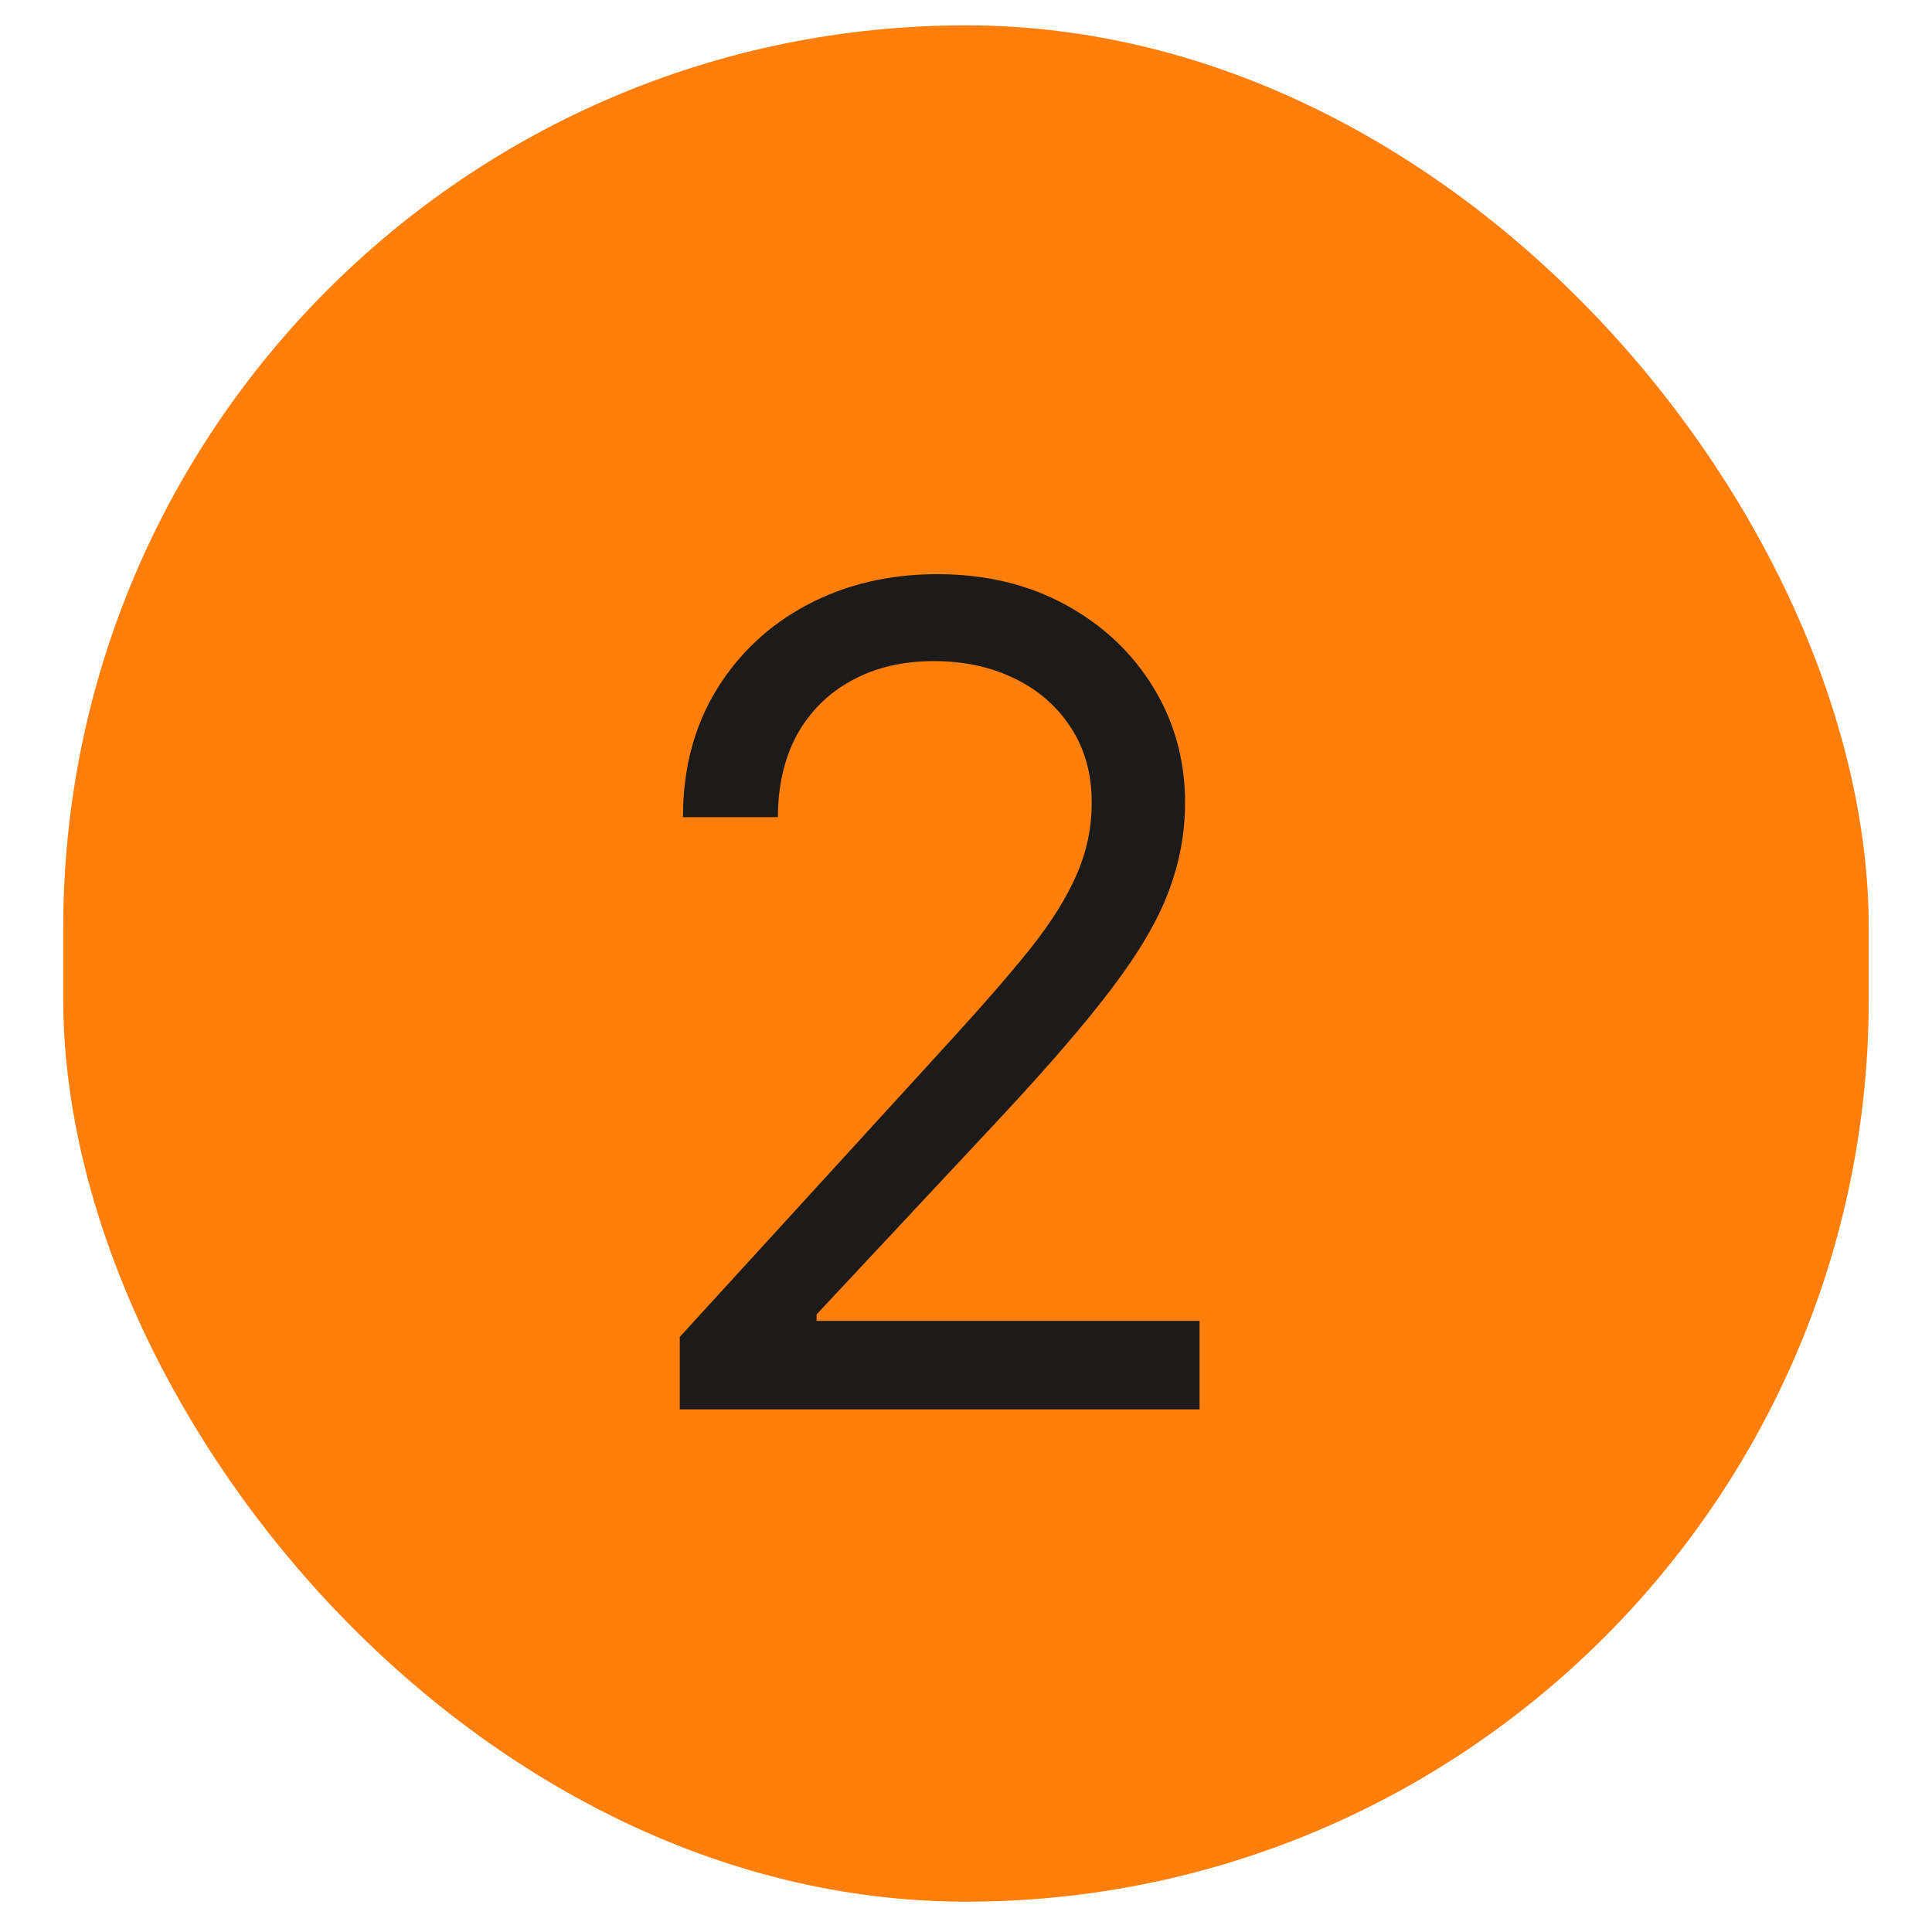
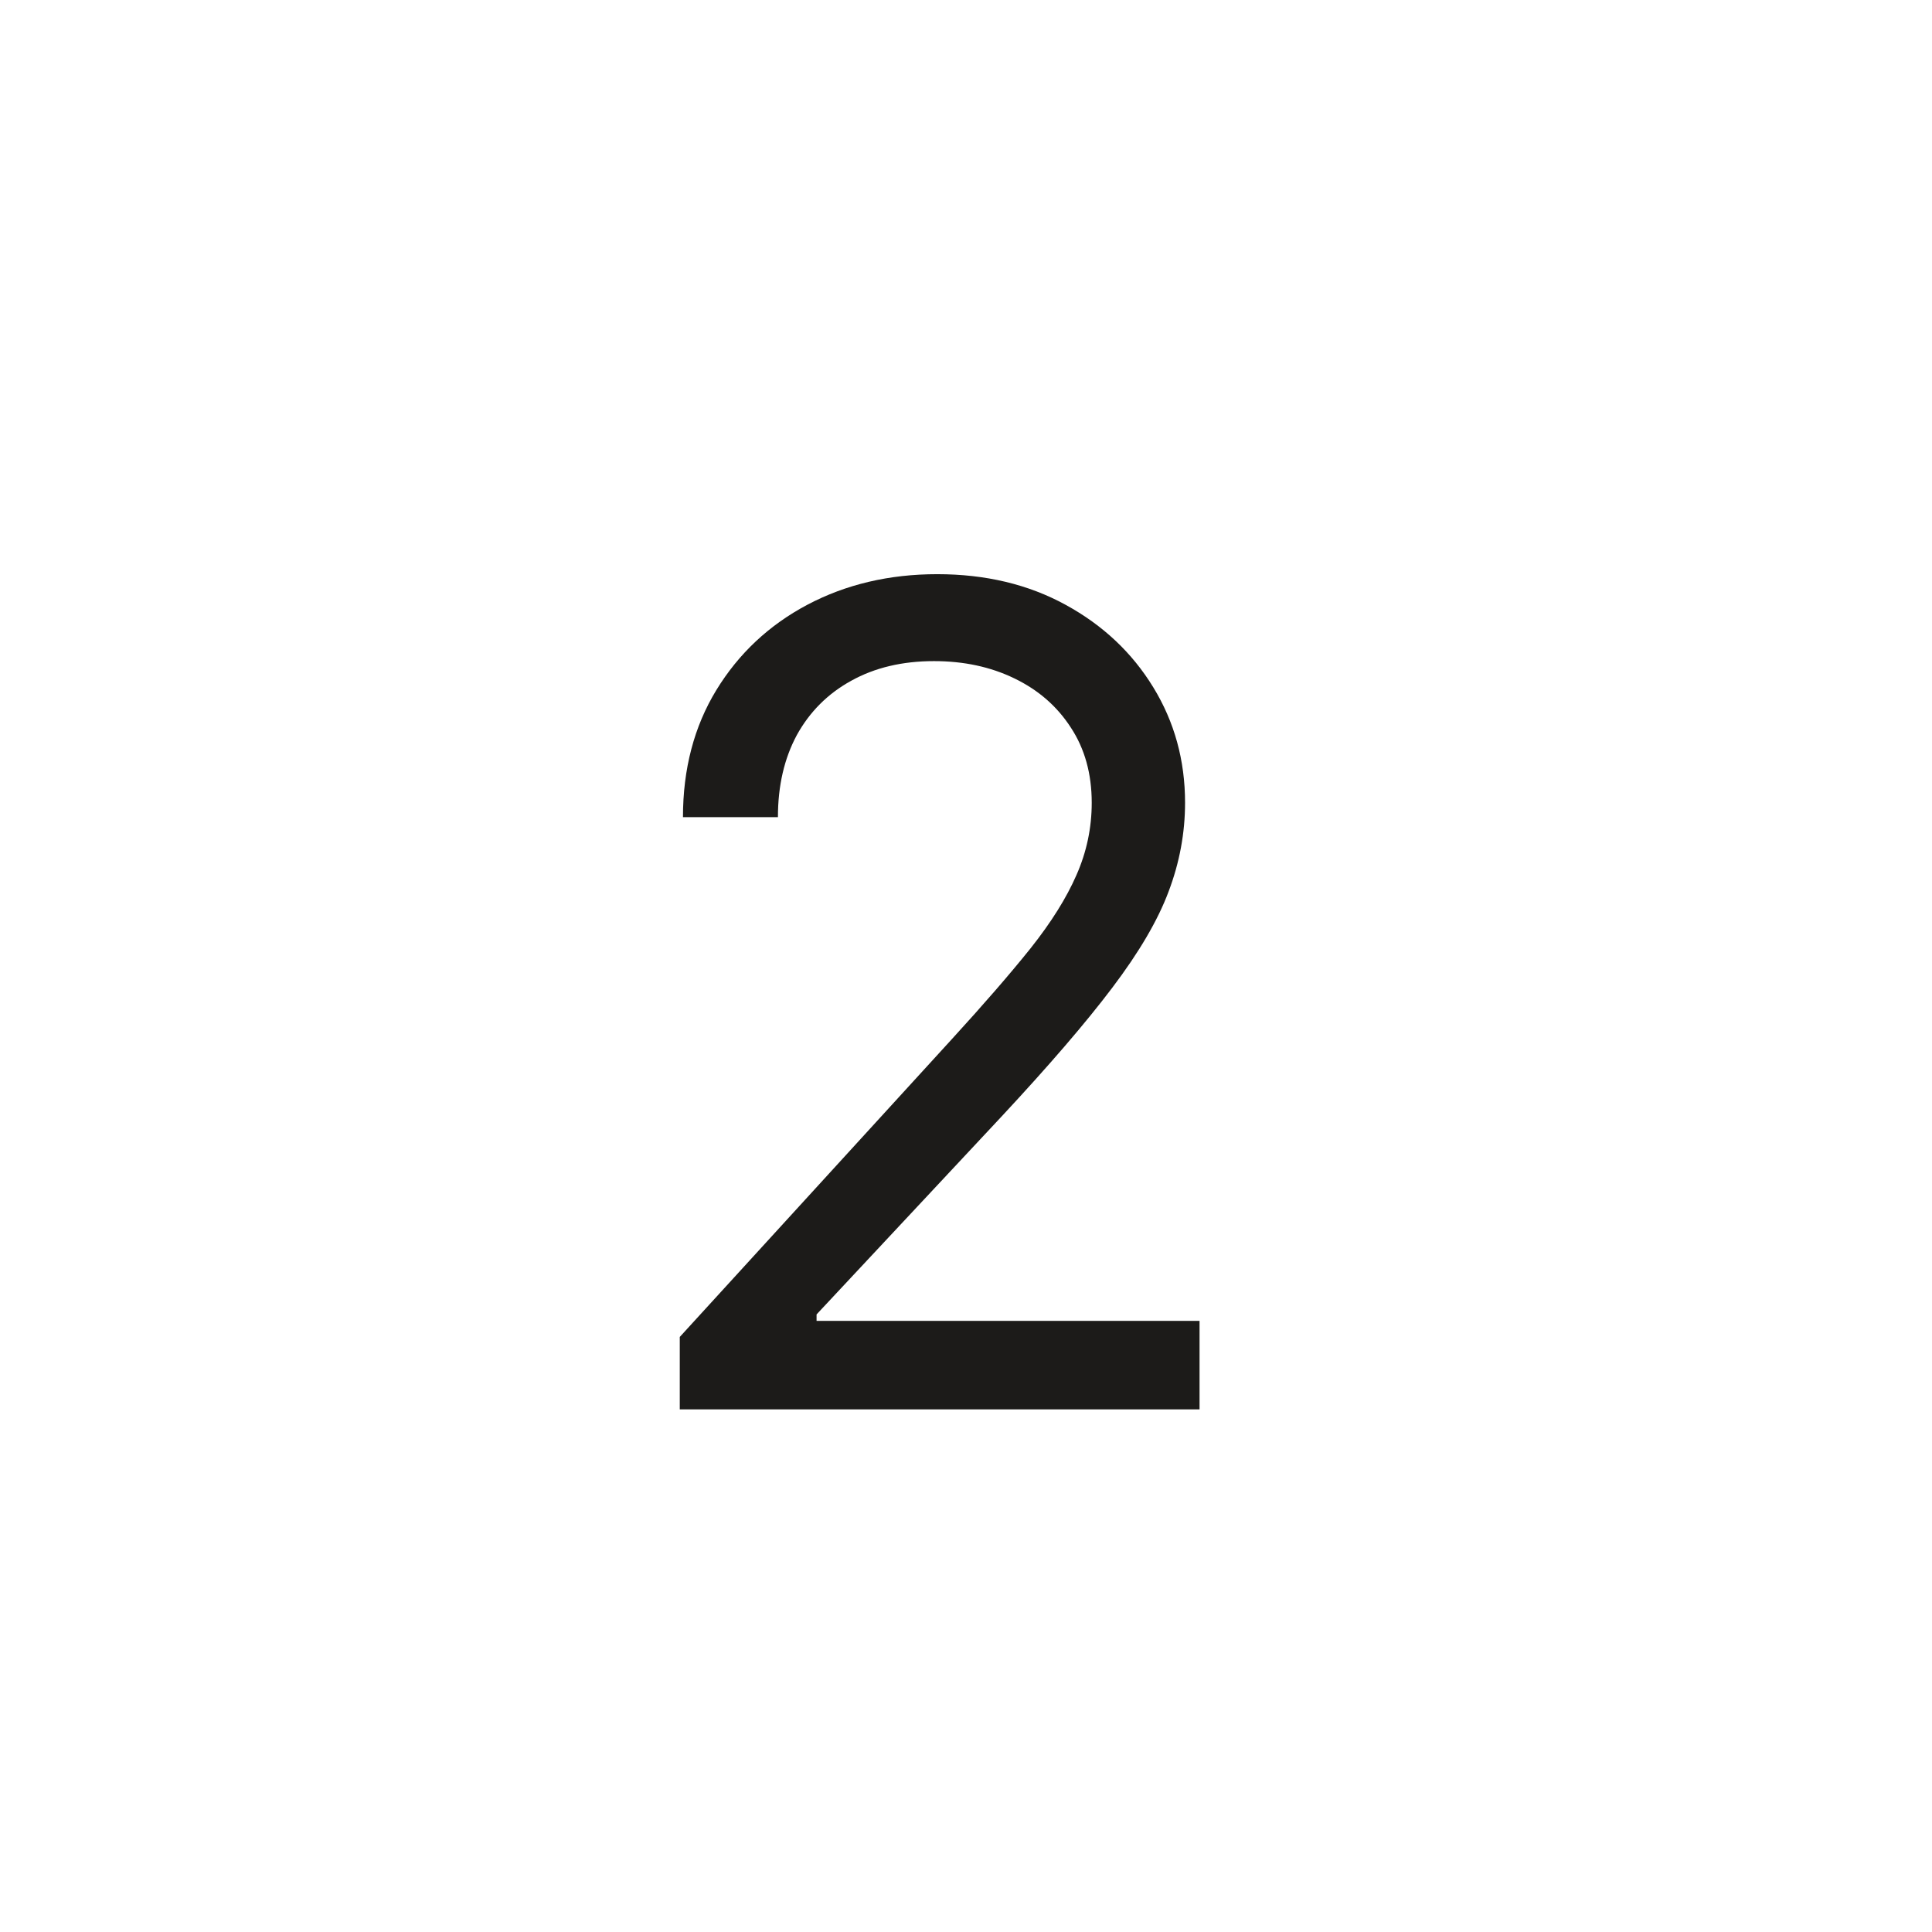
<svg xmlns="http://www.w3.org/2000/svg" width="26" height="26" viewBox="0 0 26 26" fill="none">
-   <rect x="0.851" y="0.341" width="24.298" height="25.251" rx="12.149" fill="#FF7E0C" />
  <path d="M9.148 18.967V17.992L12.808 13.986C13.237 13.517 13.591 13.109 13.869 12.762C14.147 12.412 14.352 12.084 14.486 11.777C14.623 11.467 14.692 11.142 14.692 10.803C14.692 10.413 14.598 10.075 14.41 9.79C14.226 9.505 13.973 9.285 13.652 9.13C13.331 8.974 12.97 8.897 12.569 8.897C12.144 8.897 11.772 8.985 11.454 9.162C11.14 9.335 10.896 9.579 10.723 9.893C10.554 10.207 10.469 10.575 10.469 10.997H9.191C9.191 10.348 9.341 9.777 9.64 9.287C9.94 8.796 10.348 8.413 10.864 8.139C11.384 7.864 11.967 7.727 12.613 7.727C13.262 7.727 13.838 7.864 14.34 8.139C14.842 8.413 15.235 8.783 15.52 9.249C15.805 9.714 15.948 10.232 15.948 10.803C15.948 11.21 15.874 11.609 15.726 11.999C15.582 12.385 15.329 12.816 14.968 13.293C14.611 13.766 14.114 14.343 13.479 15.025L10.989 17.689V17.776H16.143V18.967H9.148Z" fill="#1C1B19" />
</svg>